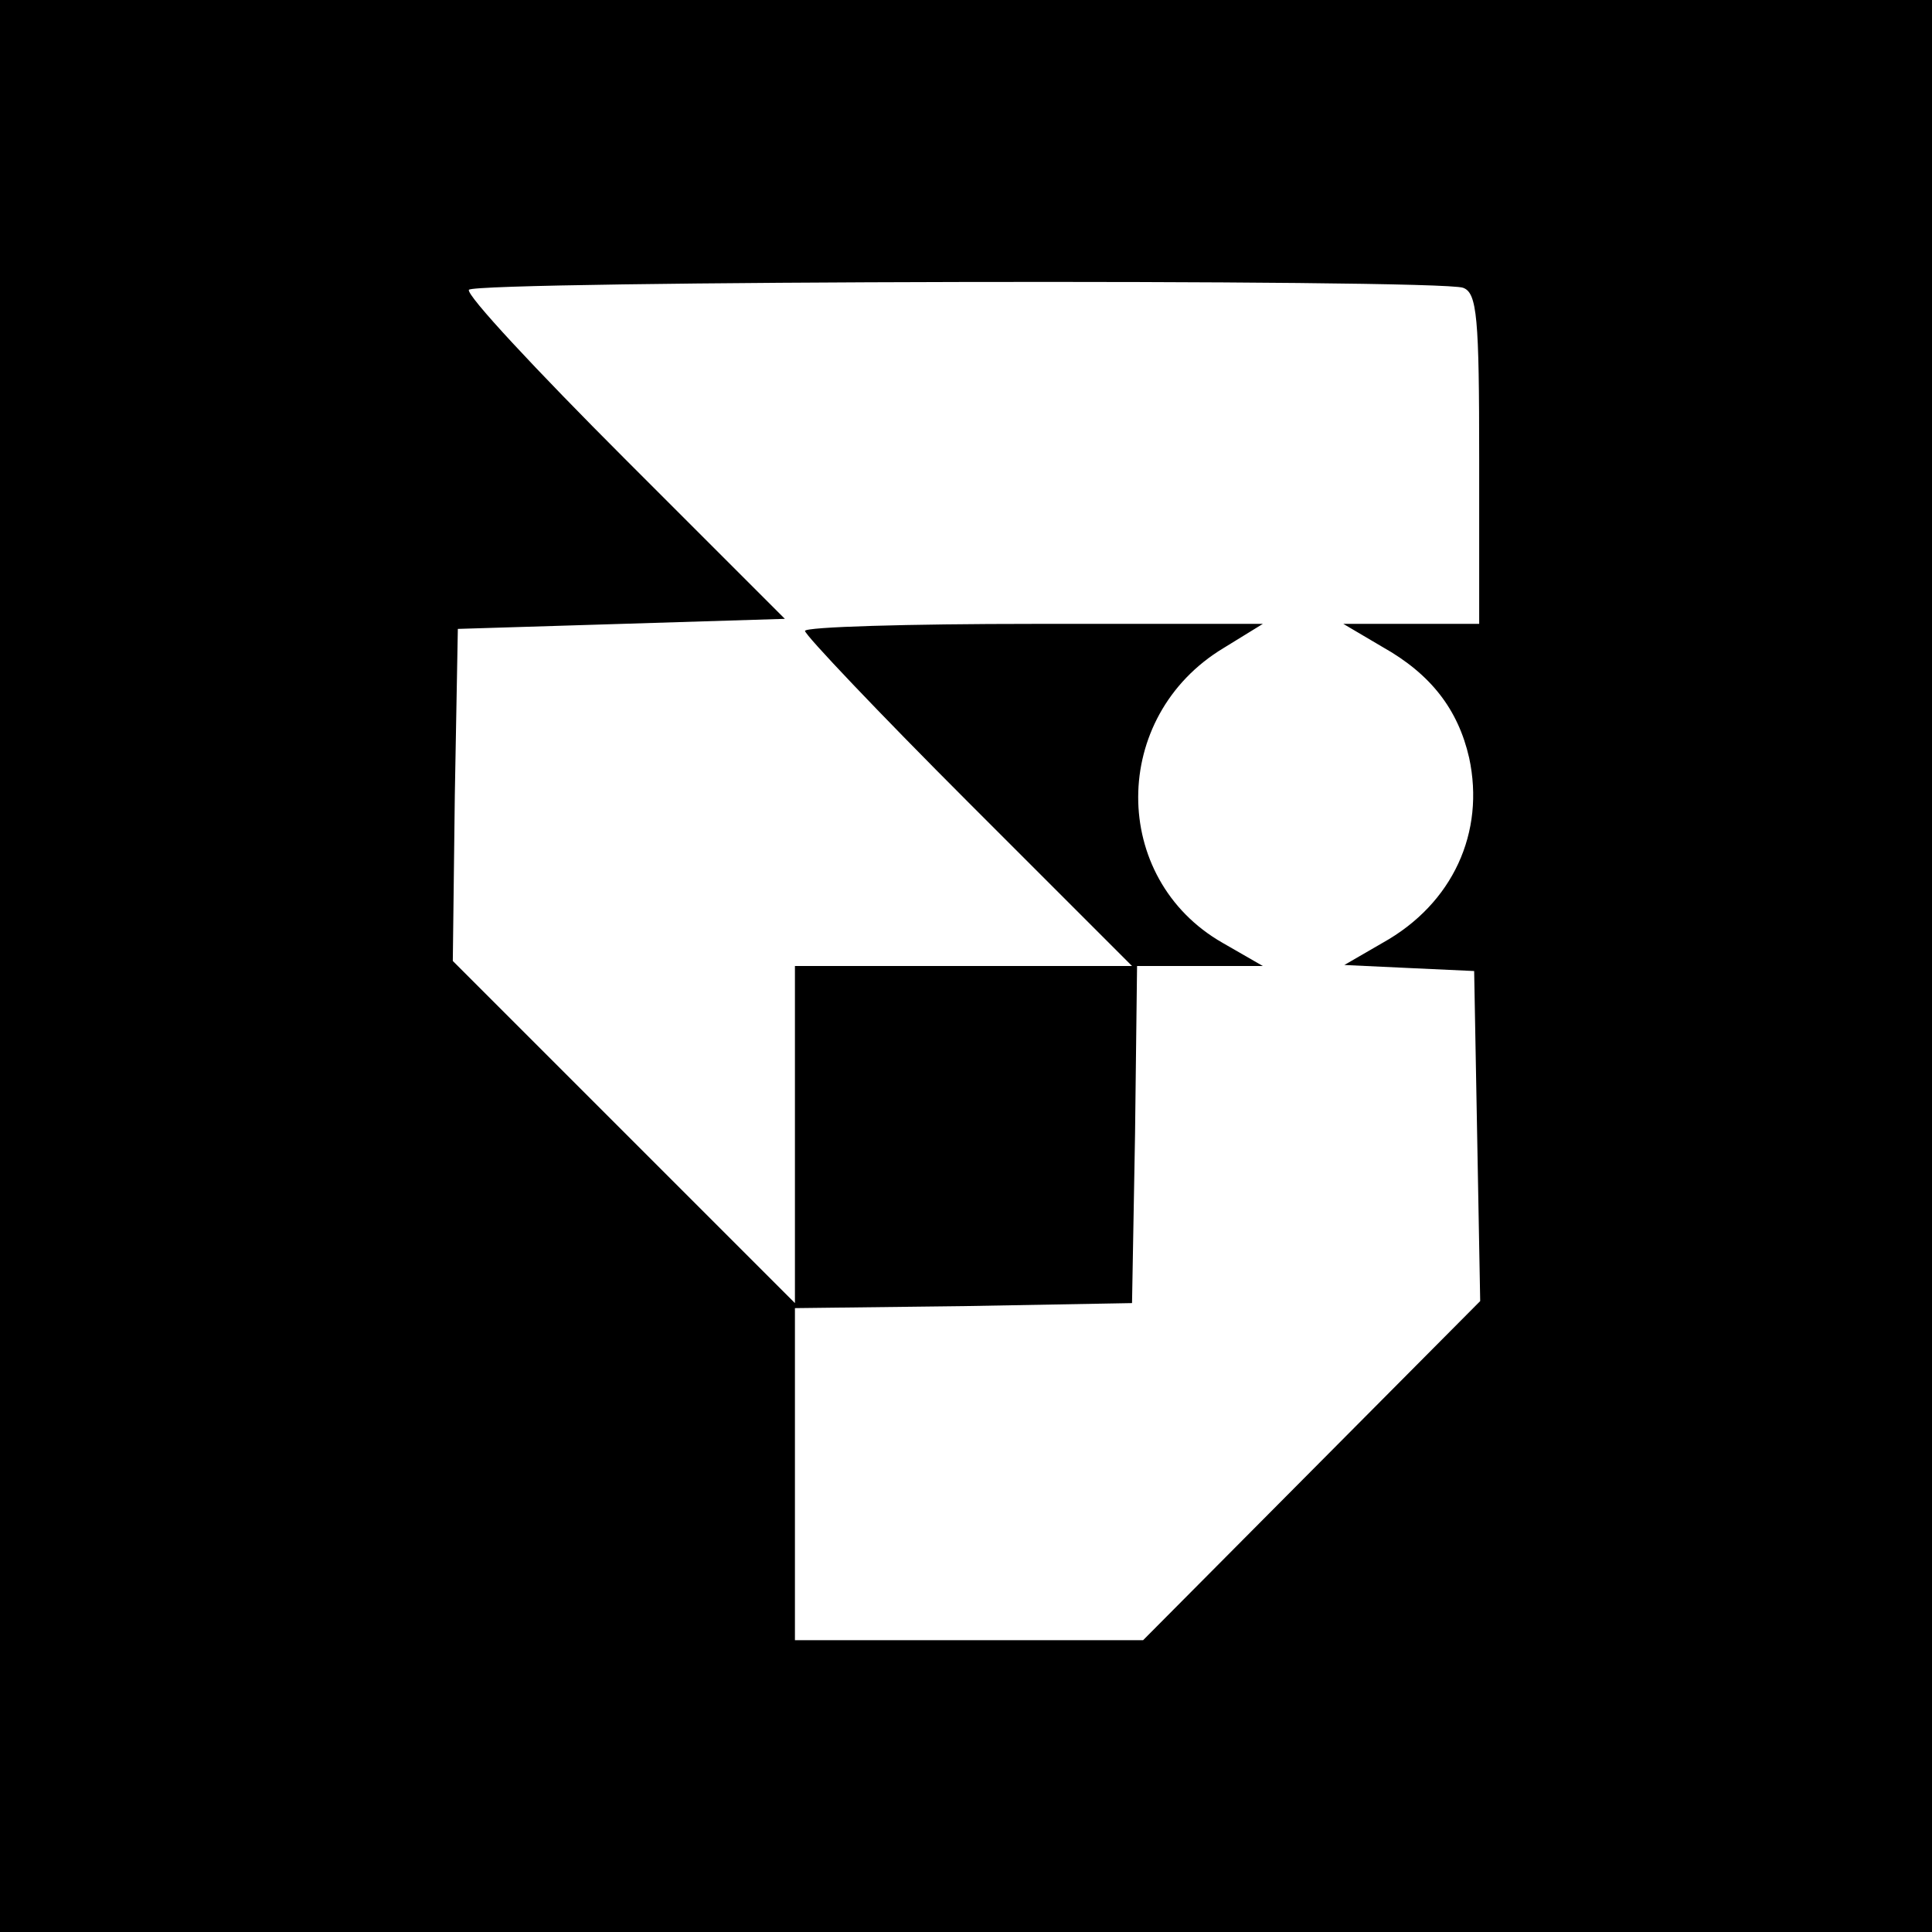
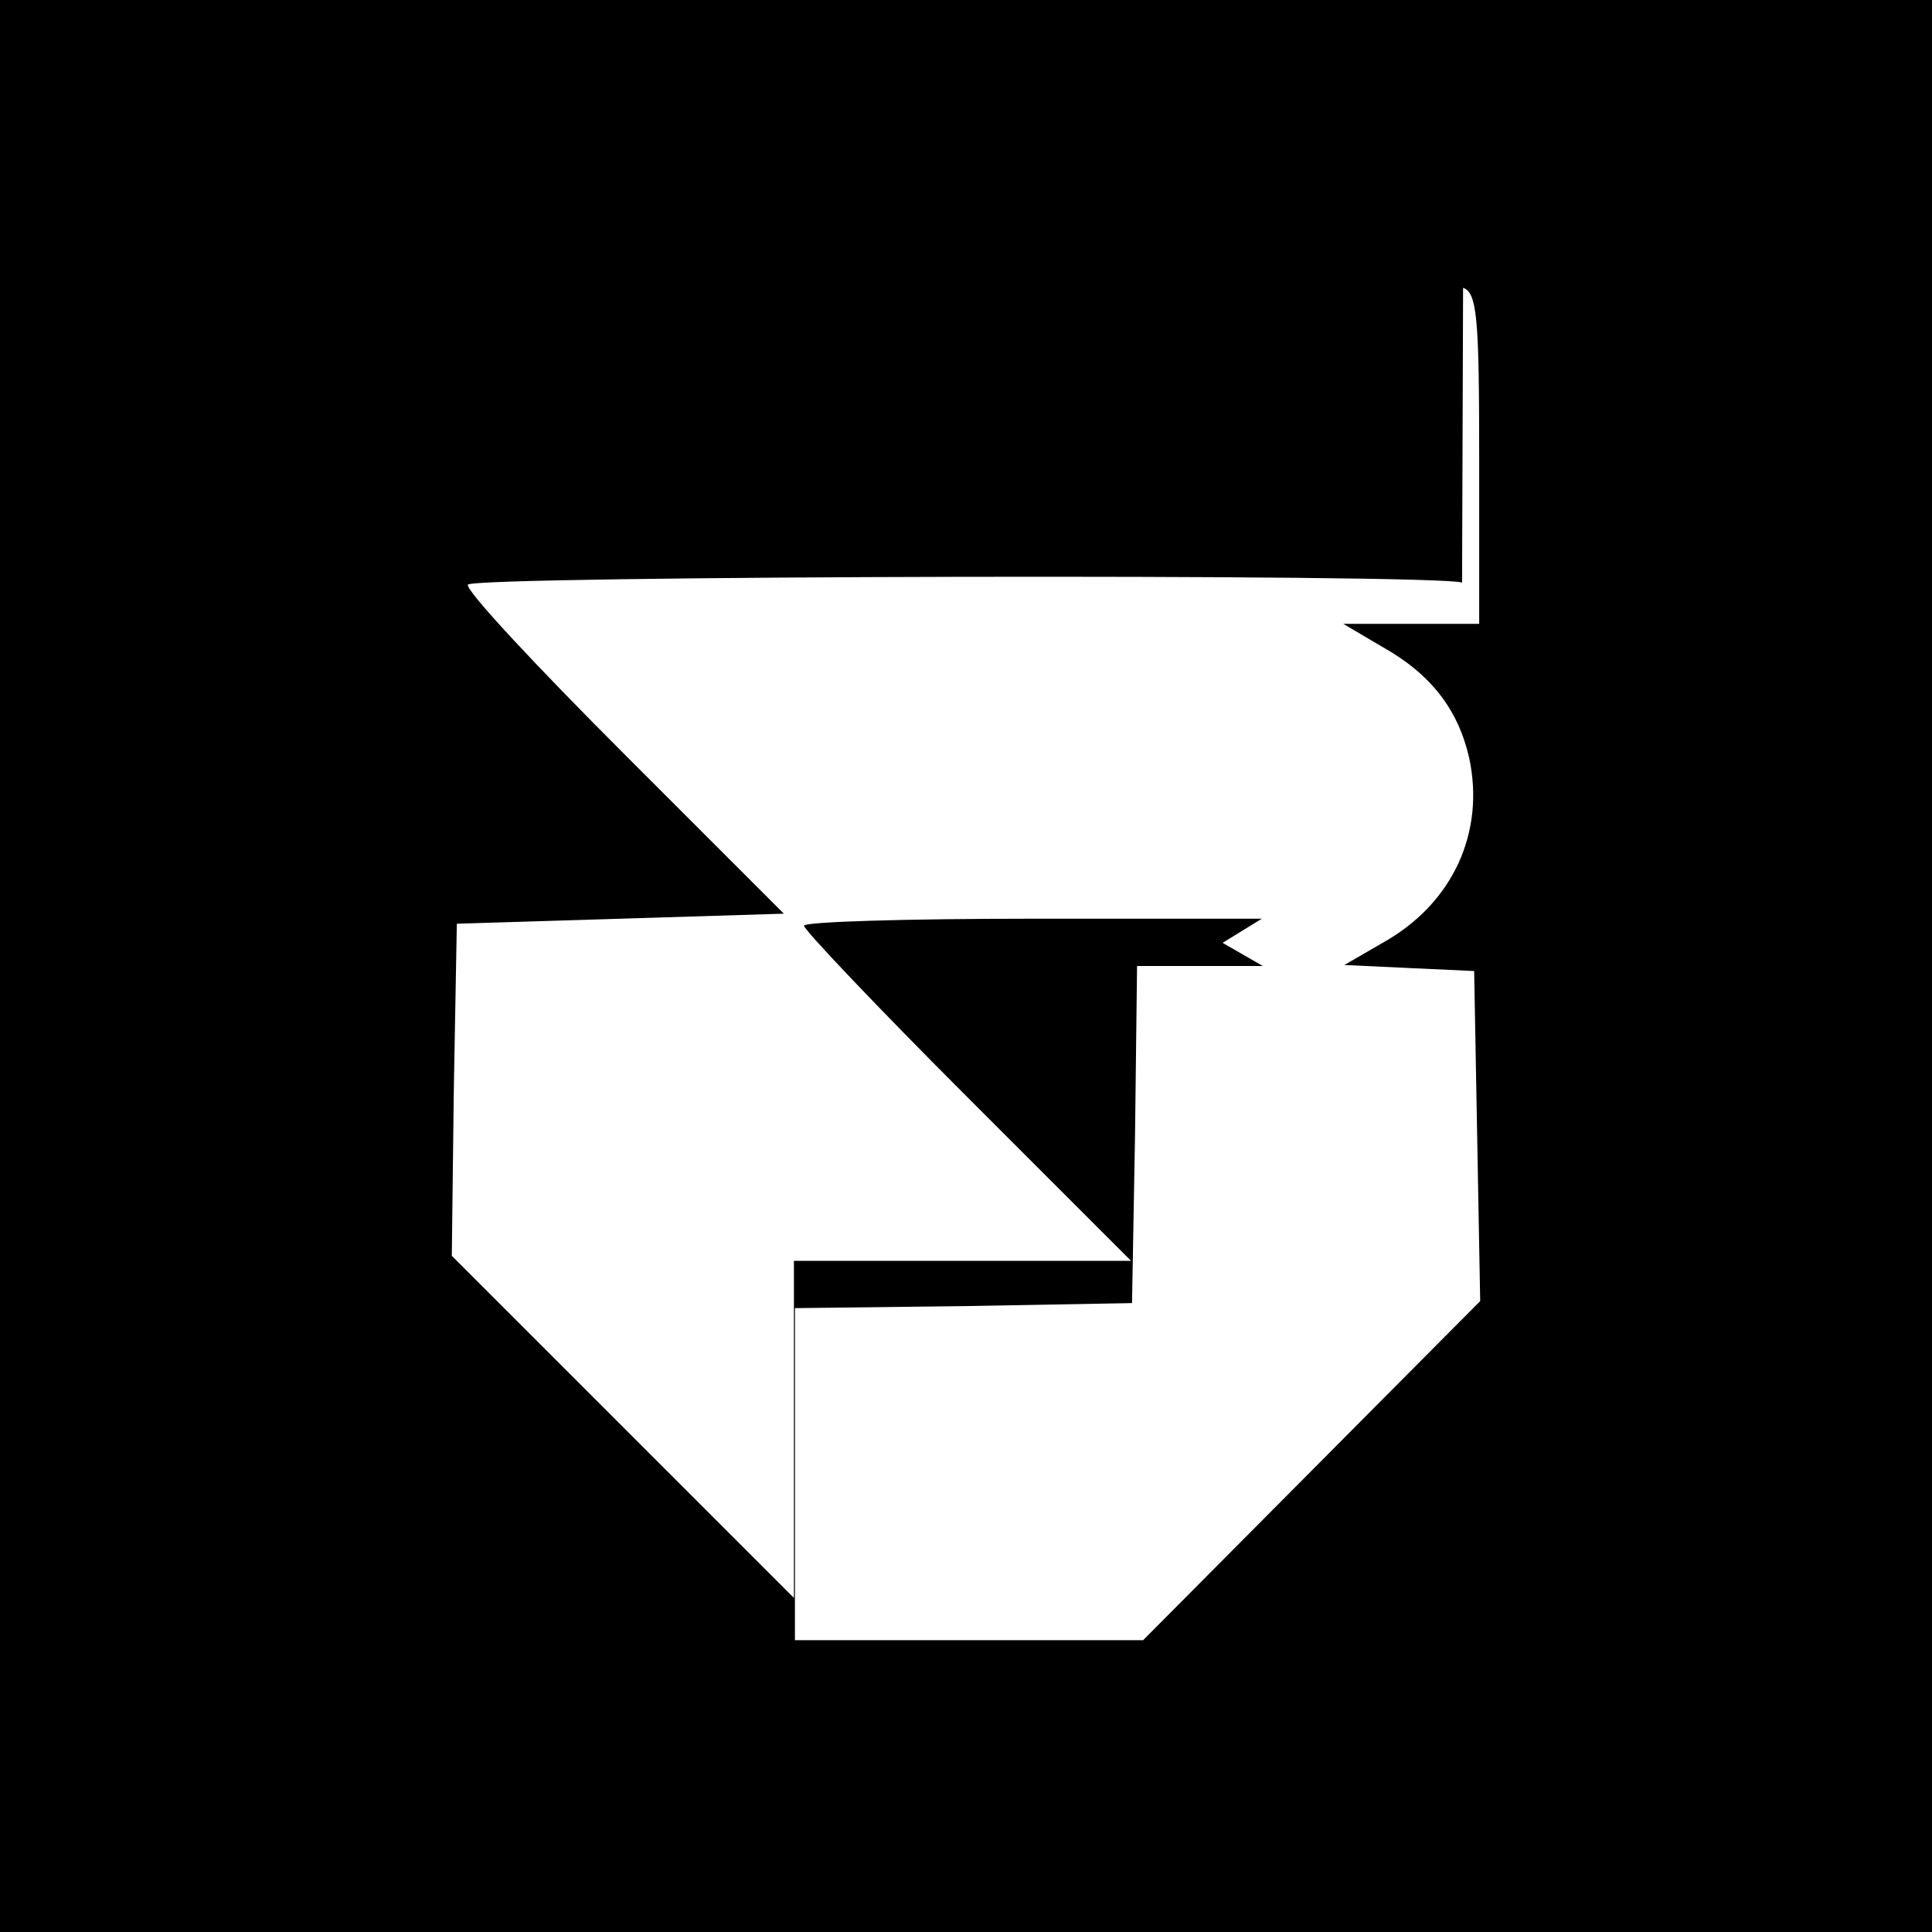
<svg xmlns="http://www.w3.org/2000/svg" version="1.0" width="192pt" height="192pt" viewBox="0 0 192 192" preserveAspectRatio="xMidYMid meet">
  <g transform="translate(0,192) scale(0.1,-0.1)" fill="#000000" stroke="none">
-     <path d="M0 960 l0 -960 960 0 960 0 0 960 0 960 -960 0 -960 0 0 -960z m1454 674 c14 -5 16 -30 16 -170 l0 -164 -67 0 -68 0 39 -23 c48 -27 75 -62 86 -110 16 -74 -16 -145 -86 -184 l-38 -22 64 -3 65 -3 3 -164 3 -164 -168 -169 -167 -168 -173 0 -173 0 0 165 0 165 168 2 167 3 3 168 2 167 63 0 62 0 -40 23 c-112 64 -112 225 1 293 l39 24 -227 0 c-126 0 -228 -3 -228 -7 0 -4 73 -81 162 -170 l163 -163 -168 0 -167 0 0 -167 0 -168 -170 170 -170 170 2 165 3 165 163 5 162 5 -159 159 c-88 88 -158 163 -155 168 6 9 964 11 988 2z" />
+     <path d="M0 960 l0 -960 960 0 960 0 0 960 0 960 -960 0 -960 0 0 -960z m1454 674 c14 -5 16 -30 16 -170 l0 -164 -67 0 -68 0 39 -23 c48 -27 75 -62 86 -110 16 -74 -16 -145 -86 -184 l-38 -22 64 -3 65 -3 3 -164 3 -164 -168 -169 -167 -168 -173 0 -173 0 0 165 0 165 168 2 167 3 3 168 2 167 63 0 62 0 -40 23 l39 24 -227 0 c-126 0 -228 -3 -228 -7 0 -4 73 -81 162 -170 l163 -163 -168 0 -167 0 0 -167 0 -168 -170 170 -170 170 2 165 3 165 163 5 162 5 -159 159 c-88 88 -158 163 -155 168 6 9 964 11 988 2z" />
  </g>
</svg>